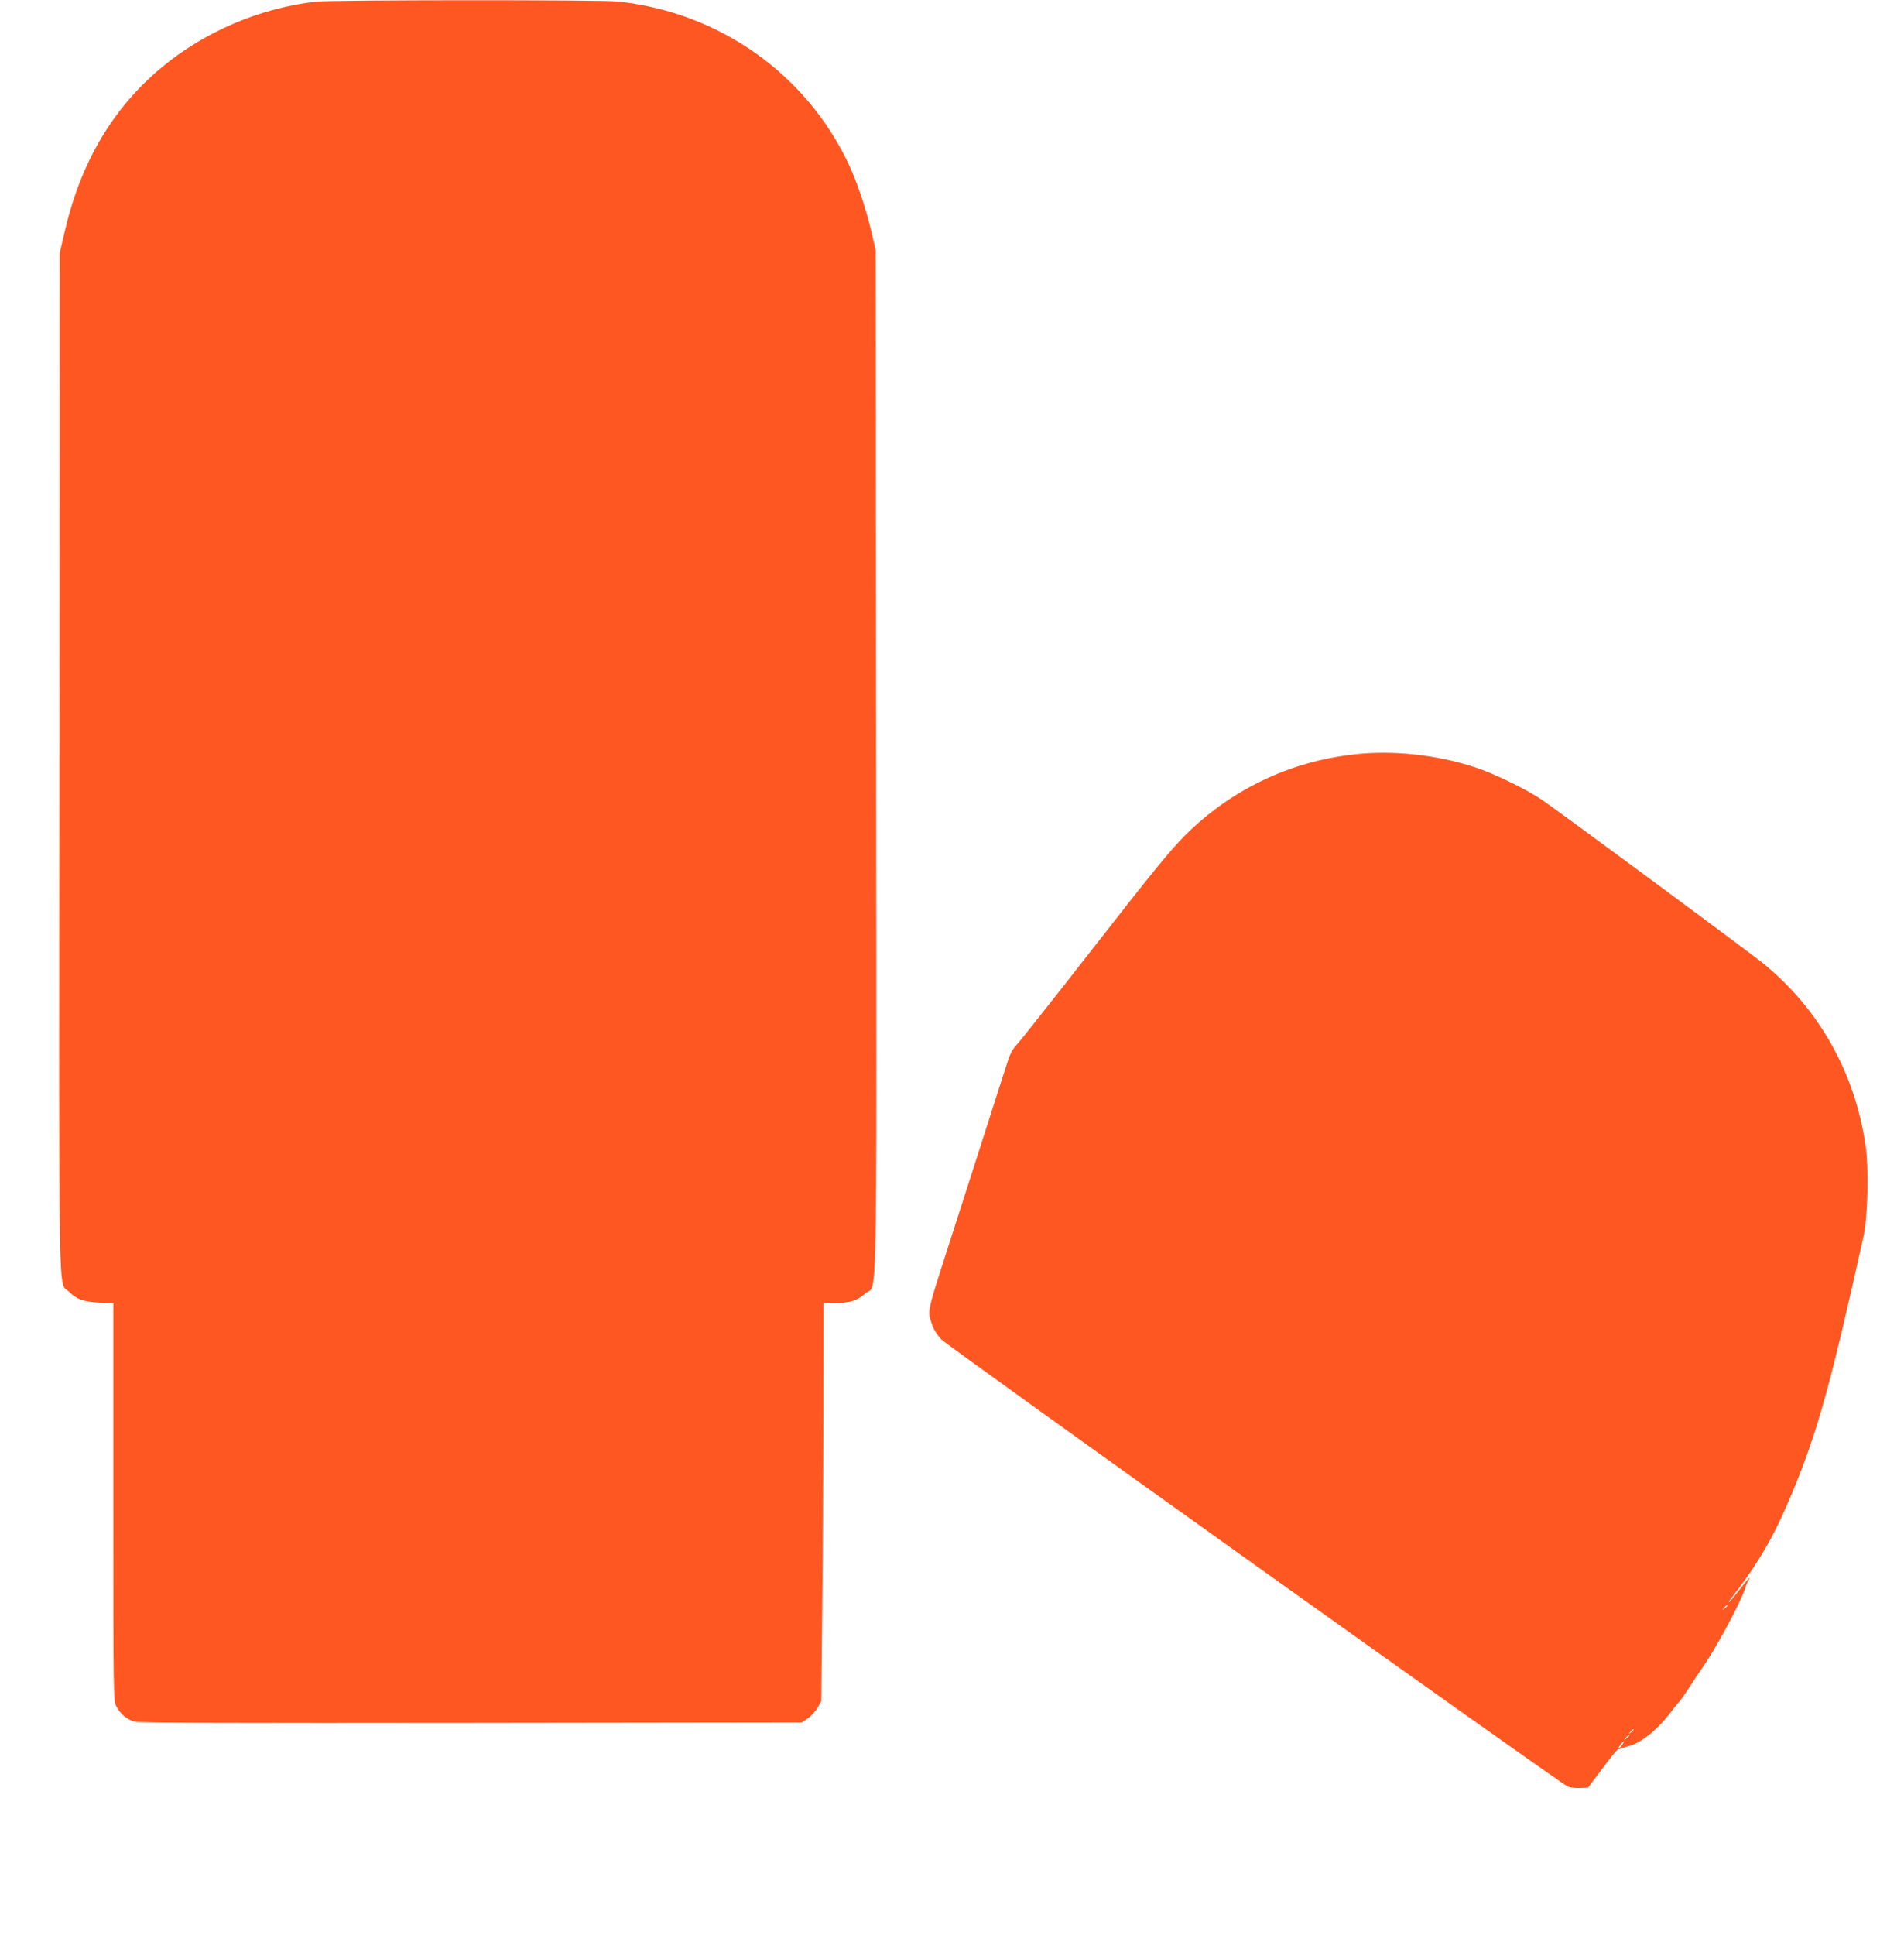
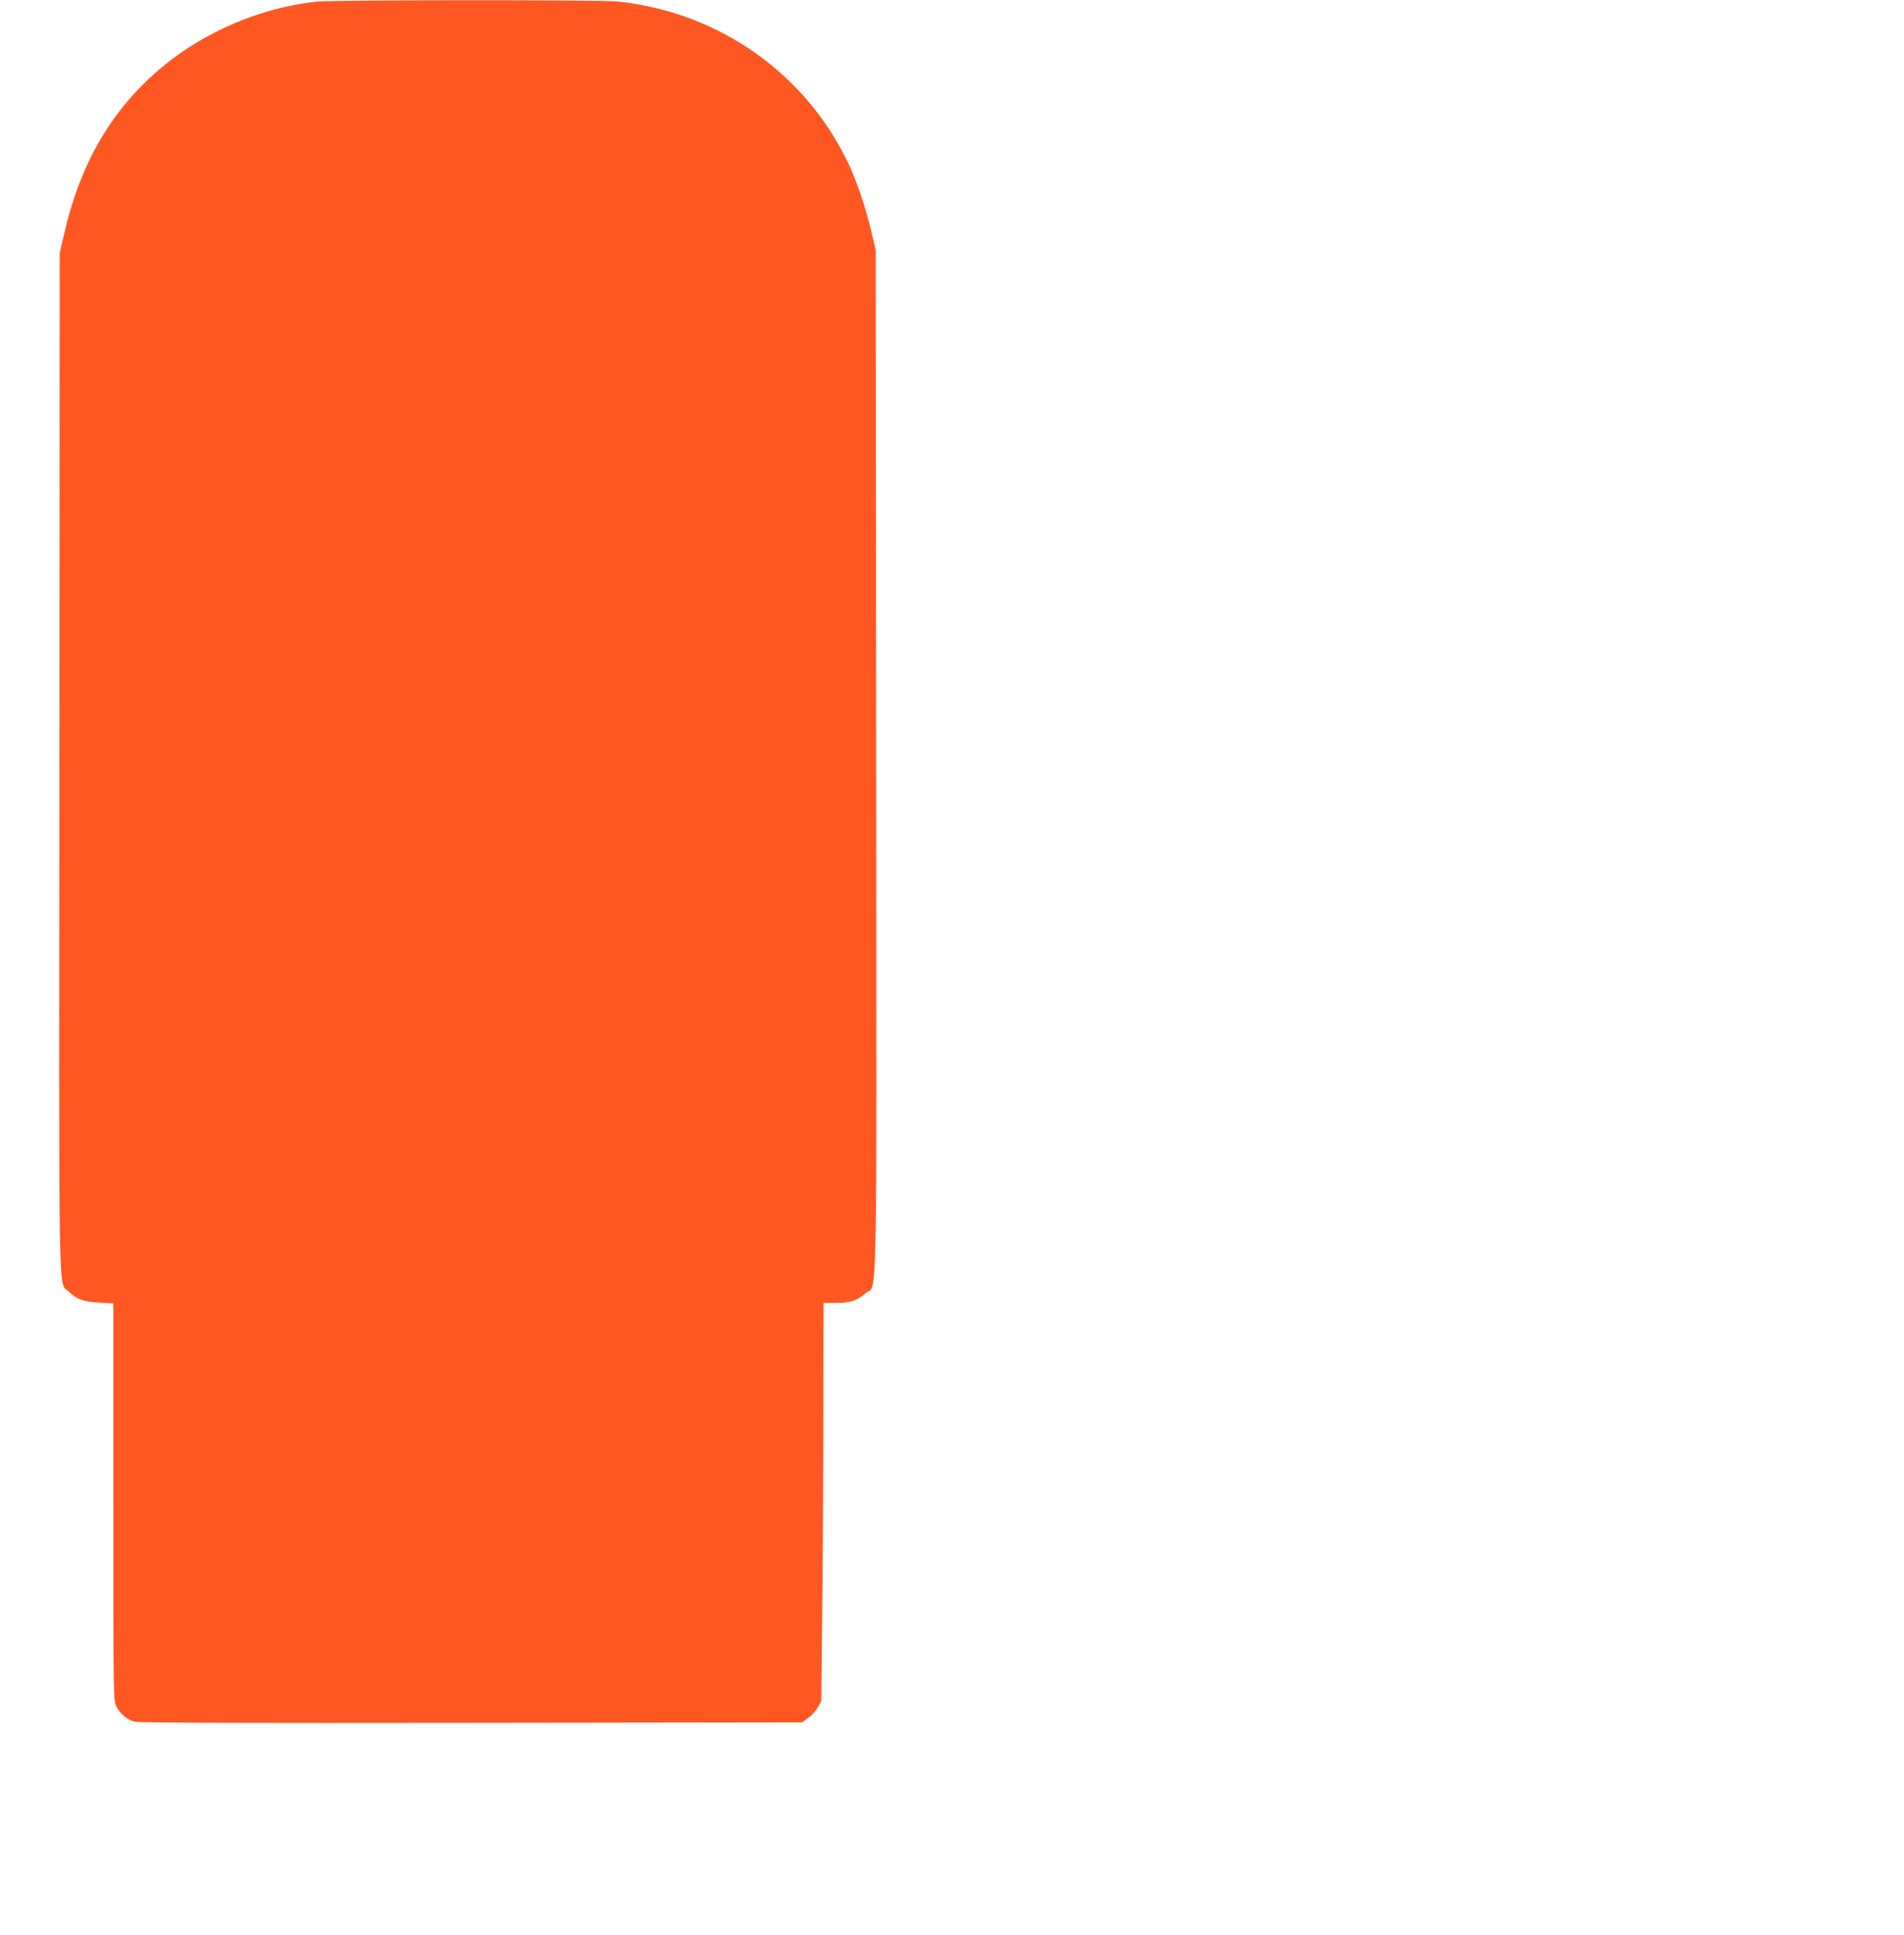
<svg xmlns="http://www.w3.org/2000/svg" version="1.0" width="1260pt" height="1280pt" viewBox="0 0 1260 1280" preserveAspectRatio="xMidYMid meet">
  <g transform="translate(0,1280) scale(0.1,-0.1)" fill="#ff5722" stroke="none">
-     <path d="M2090 12789 c-369 -42 -737 -199 -1019 -434 -330 -275 -541 -636 -647 -1105 l-29 -125 -2 -3365 c-3 -3739 -9 -3433 64 -3506 50 -50 94 -66 201 -72 l92 -5 0 -1314 c0 -1284 0 -1315 20 -1352 24 -48 70 -87 118 -101 26 -8 693 -10 2228 -8 l2191 3 40 28 c22 15 50 46 64 70 l24 42 6 575 c4 316 7 909 8 1318 l1 742 76 0 c99 0 145 14 199 62 83 73 76 -288 73 3513 l-3 3390 -28 120 c-36 155 -94 327 -149 445 -282 602 -859 1009 -1529 1080 -115 12 -1891 11 -1999 -1z" />
-     <path d="M8960 7809 c-427 -48 -813 -233 -1116 -534 -97 -97 -215 -241 -604 -740 -266 -341 -498 -634 -516 -652 -20 -20 -40 -56 -52 -95 -12 -35 -80 -247 -152 -473 -72 -225 -171 -534 -220 -685 -172 -534 -163 -497 -133 -590 11 -34 33 -70 62 -101 48 -49 4100 -2941 4147 -2959 15 -6 50 -10 80 -9 l53 2 96 128 c53 71 99 128 103 127 4 0 14 1 22 5 8 3 33 11 55 17 88 27 192 114 287 242 15 20 34 43 42 51 8 8 37 50 65 93 28 43 63 97 79 119 90 125 261 441 292 540 7 22 17 46 23 53 5 6 7 12 4 12 -4 0 -34 -36 -68 -80 -34 -44 -64 -80 -67 -80 -2 0 0 6 5 13 197 255 295 425 417 720 164 395 252 713 468 1687 29 128 36 449 14 600 -71 486 -309 907 -681 1209 -91 74 -1355 1008 -1460 1079 -107 72 -316 174 -445 216 -252 83 -545 114 -800 85z m2470 -5633 c0 -2 -8 -10 -17 -17 -16 -13 -17 -12 -4 4 13 16 21 21 21 13z m-620 -820 c0 -2 -8 -10 -17 -17 -16 -13 -17 -12 -4 4 13 16 21 21 21 13z m-30 -40 c0 -2 -8 -10 -17 -17 -16 -13 -17 -12 -4 4 13 16 21 21 21 13z m-46 -61 c-9 -14 -19 -23 -22 -20 -5 4 26 45 35 45 2 0 -4 -11 -13 -25z" />
+     <path d="M2090 12789 c-369 -42 -737 -199 -1019 -434 -330 -275 -541 -636 -647 -1105 l-29 -125 -2 -3365 c-3 -3739 -9 -3433 64 -3506 50 -50 94 -66 201 -72 l92 -5 0 -1314 c0 -1284 0 -1315 20 -1352 24 -48 70 -87 118 -101 26 -8 693 -10 2228 -8 l2191 3 40 28 c22 15 50 46 64 70 l24 42 6 575 c4 316 7 909 8 1318 l1 742 76 0 c99 0 145 14 199 62 83 73 76 -288 73 3513 l-3 3390 -28 120 c-36 155 -94 327 -149 445 -282 602 -859 1009 -1529 1080 -115 12 -1891 11 -1999 -1" />
  </g>
</svg>